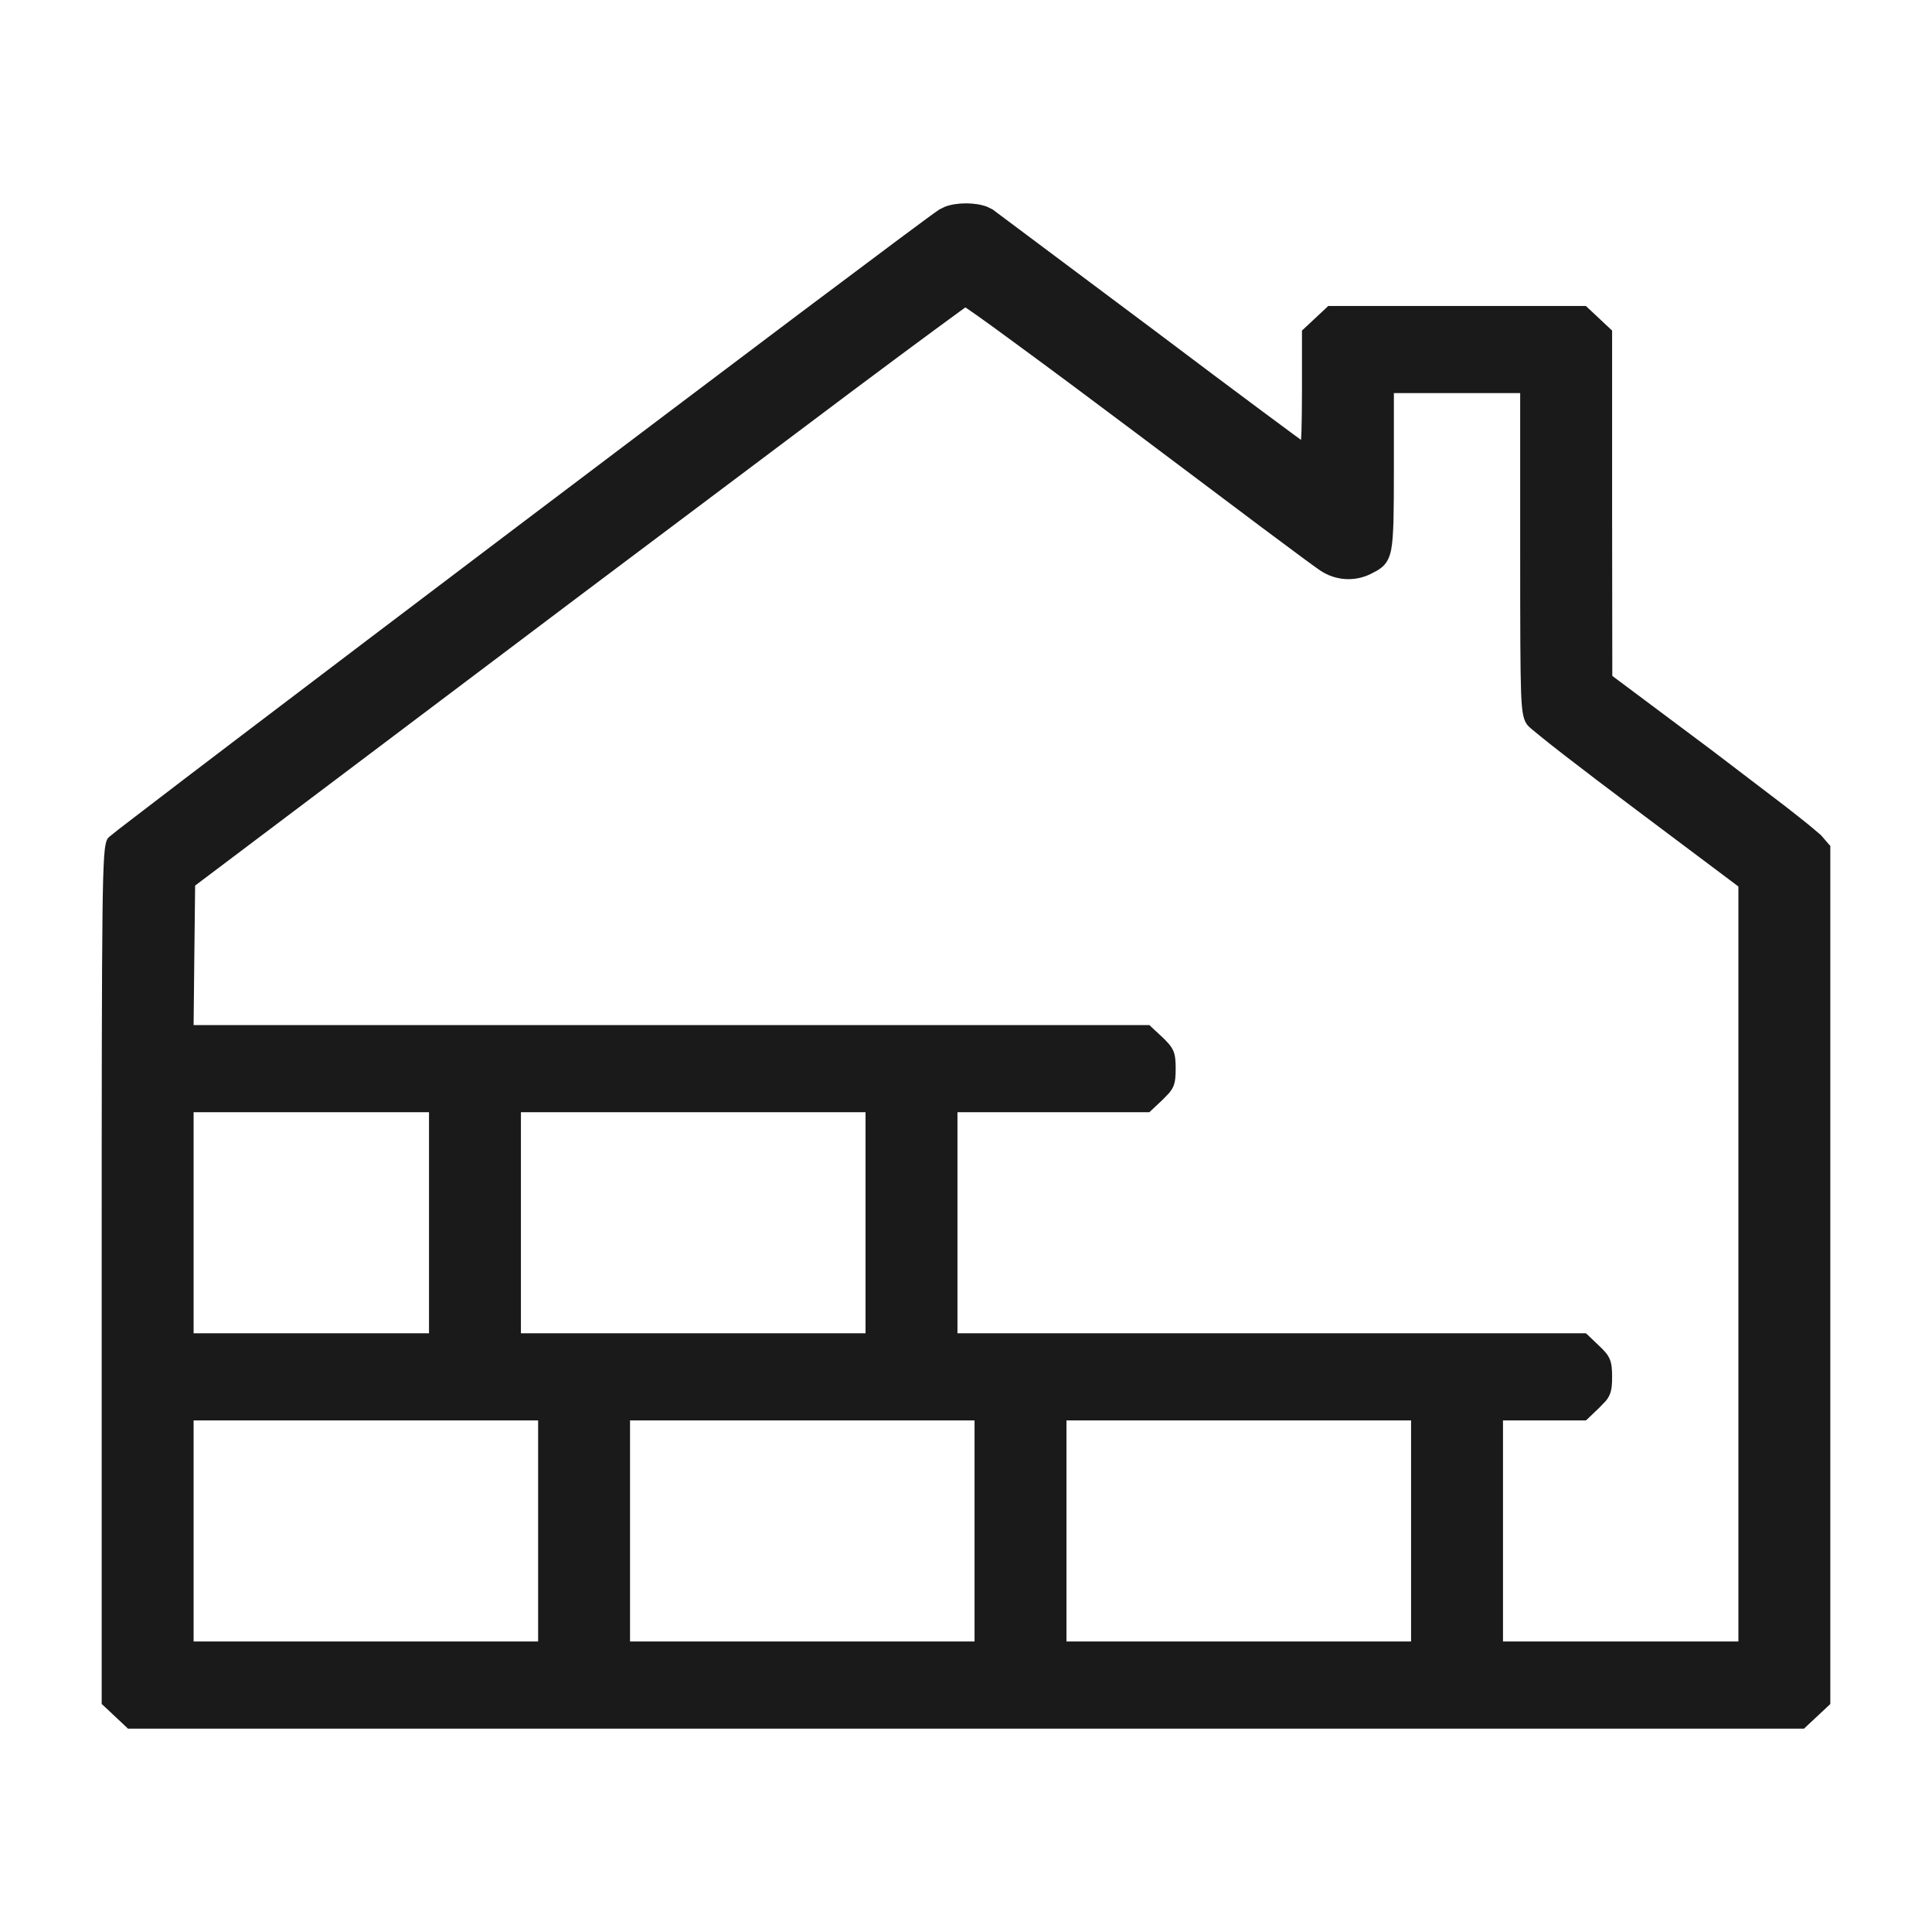
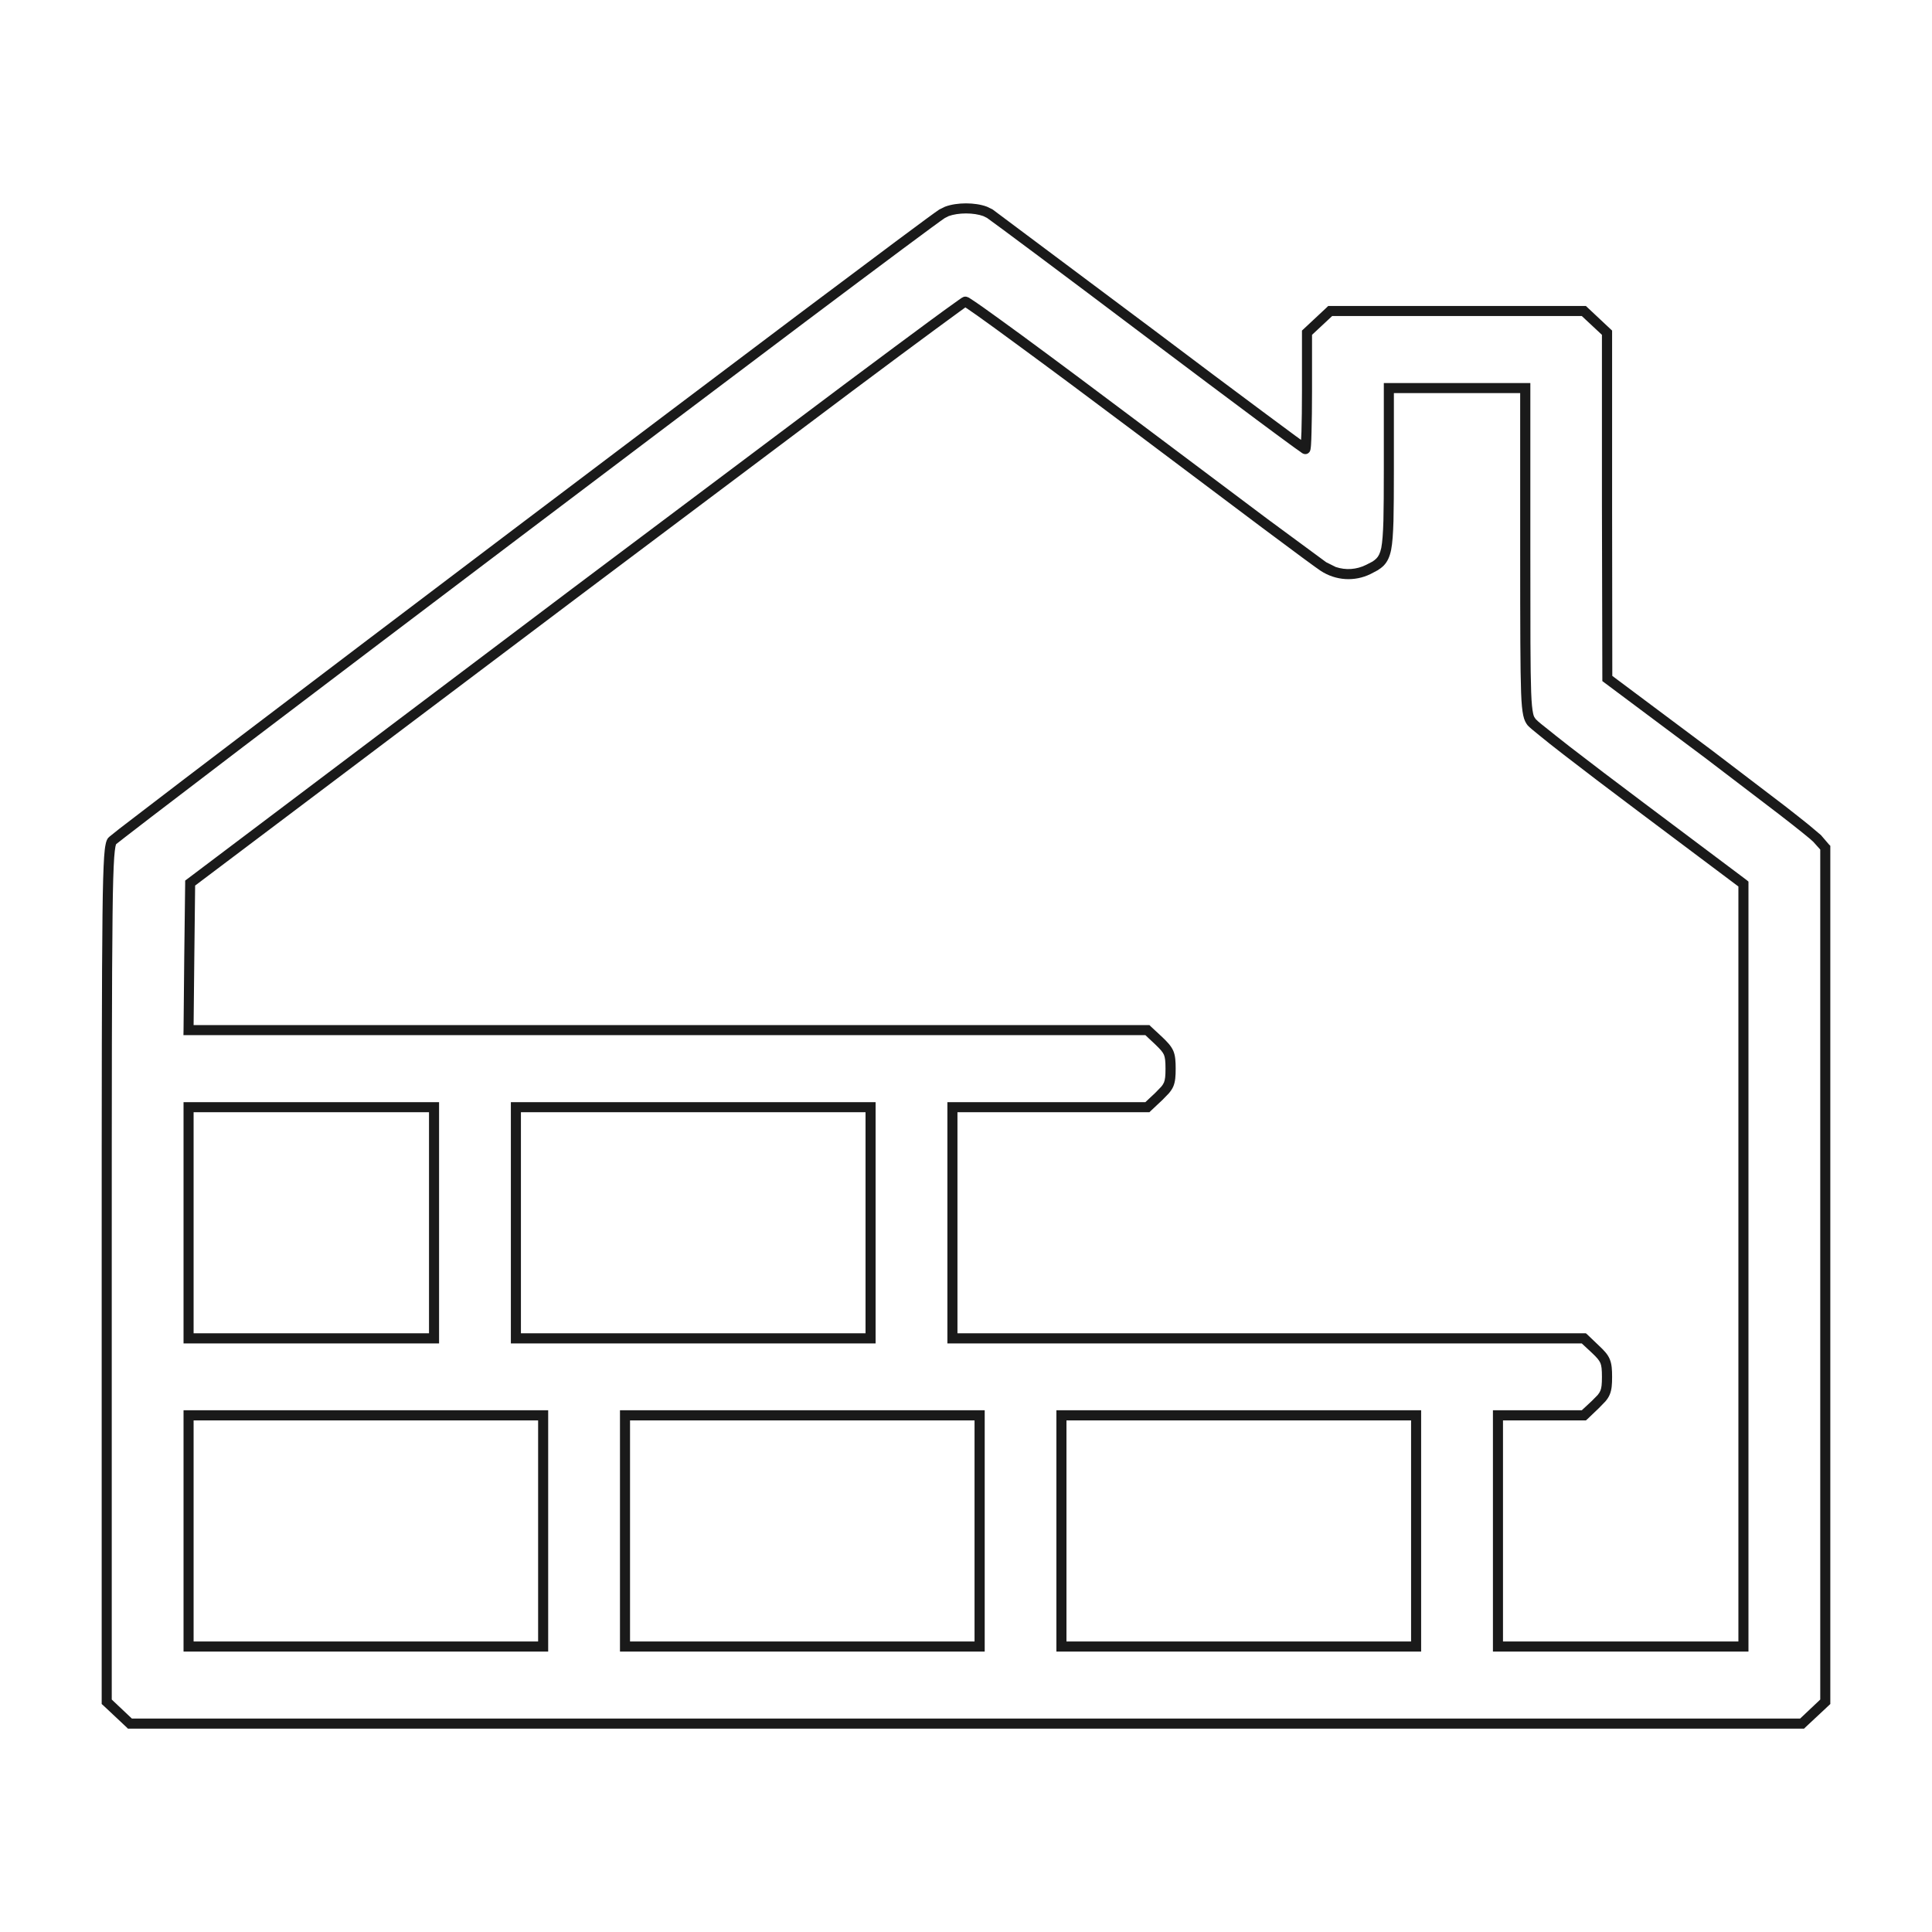
<svg xmlns="http://www.w3.org/2000/svg" width="19" height="19" viewBox="0 0 19 19" fill="none">
-   <path d="M9.265 2.102C9.007 2.269 1.15 8.211 1.103 8.271C1.053 8.337 1.05 8.723 1.05 12.54V16.736L1.278 16.951H17.723L17.951 16.736V8.337L17.87 8.246C17.826 8.198 17.343 7.823 16.8 7.415L15.808 6.673L15.804 4.975V3.273L15.576 3.058H13.081L12.853 3.273V3.844C12.853 4.16 12.847 4.416 12.837 4.416C12.826 4.416 12.143 3.908 11.318 3.286C10.493 2.664 9.782 2.133 9.735 2.102C9.627 2.032 9.373 2.032 9.265 2.102ZM11.217 4.23C12.143 4.927 12.951 5.53 13.014 5.571C13.149 5.66 13.316 5.669 13.457 5.6C13.655 5.502 13.658 5.486 13.658 4.615V3.816H14.999V5.423C14.999 6.951 15.003 7.03 15.063 7.103C15.097 7.144 15.58 7.52 16.136 7.936L17.146 8.694V16.193H14.731V13.919H15.576L15.69 13.812C15.791 13.717 15.804 13.686 15.804 13.541C15.804 13.395 15.791 13.364 15.69 13.269L15.576 13.162H9.366V10.888H11.284L11.398 10.781C11.499 10.686 11.512 10.655 11.512 10.51C11.512 10.364 11.499 10.333 11.398 10.238L11.284 10.131H1.854L1.861 9.408L1.871 8.685L5.66 5.827C7.746 4.255 9.47 2.967 9.493 2.967C9.517 2.964 10.291 3.535 11.217 4.23ZM4.269 13.162H1.854V10.888H4.269V13.162ZM8.561 13.162H5.074V10.888H8.561V13.162ZM5.342 16.193H1.854V13.919H5.342V16.193ZM9.634 16.193H6.147V13.919H9.634V16.193ZM13.926 16.193H10.439V13.919H13.926V16.193Z" fill="#1A1A1A" />
  <path d="M12.804 3.251L12.819 3.237L13.048 3.023L13.062 3.009H15.596L15.611 3.023L15.839 3.237L15.854 3.251V4.974L15.856 6.647L16.83 7.375L17.553 7.926C17.65 8.002 17.732 8.066 17.792 8.115L17.907 8.212L17.908 8.213L17.987 8.305L18 8.318V16.758L17.985 16.772L17.756 16.986L17.742 17H1.258L1.244 16.986L1.016 16.772L1 16.758V12.539C1 10.632 1.001 9.581 1.008 8.998C1.011 8.708 1.017 8.533 1.024 8.426C1.028 8.373 1.032 8.334 1.038 8.307C1.043 8.28 1.05 8.258 1.063 8.241L1.079 8.226C1.084 8.222 1.091 8.216 1.099 8.21C1.116 8.197 1.139 8.178 1.169 8.154C1.229 8.108 1.316 8.041 1.426 7.957C1.646 7.788 1.958 7.55 2.332 7.266C3.079 6.698 4.074 5.944 5.075 5.187C6.076 4.43 7.084 3.67 7.857 3.088C8.628 2.509 9.17 2.104 9.238 2.06L9.293 2.033C9.354 2.01 9.429 2 9.5 2C9.571 2 9.646 2.01 9.707 2.033L9.762 2.06L11.348 3.246C11.76 3.557 12.137 3.839 12.413 4.044C12.55 4.146 12.662 4.229 12.741 4.287C12.761 4.302 12.78 4.315 12.795 4.326C12.796 4.304 12.798 4.277 12.799 4.247C12.802 4.144 12.804 4.002 12.804 3.844V3.251ZM5.391 13.869V16.242H1.805V13.869H5.391ZM9.684 13.869V16.242H6.097V13.869H9.684ZM13.976 13.869V16.242H10.389V13.869H13.976ZM13.609 3.767H15.05V5.424C15.05 6.188 15.05 6.588 15.058 6.807C15.062 6.917 15.069 6.978 15.077 7.015C15.08 7.031 15.084 7.042 15.088 7.05L15.102 7.071L15.109 7.078C15.114 7.082 15.12 7.089 15.128 7.096C15.145 7.111 15.169 7.13 15.198 7.153C15.256 7.2 15.337 7.264 15.434 7.34C15.628 7.49 15.888 7.688 16.166 7.896L17.176 8.654L17.195 8.67V16.242H14.682V13.869H15.556L15.656 13.776L15.713 13.718C15.725 13.703 15.733 13.69 15.739 13.676C15.75 13.649 15.754 13.614 15.754 13.541C15.754 13.468 15.75 13.432 15.739 13.405C15.727 13.378 15.706 13.352 15.656 13.305L15.556 13.212H9.317V10.839H11.264L11.364 10.745L11.42 10.687C11.433 10.672 11.441 10.658 11.447 10.645C11.458 10.617 11.462 10.583 11.462 10.51C11.462 10.437 11.458 10.402 11.447 10.374C11.435 10.347 11.414 10.322 11.364 10.274L11.264 10.18H1.804L1.805 10.131L1.812 9.407L1.821 8.684V8.66L1.841 8.645L5.63 5.787L8.32 3.768C8.668 3.508 8.951 3.298 9.149 3.152C9.247 3.08 9.325 3.023 9.379 2.985C9.405 2.966 9.427 2.95 9.442 2.94C9.449 2.935 9.455 2.931 9.46 2.928C9.463 2.927 9.465 2.925 9.468 2.924C9.469 2.923 9.471 2.922 9.474 2.921C9.474 2.92 9.483 2.917 9.493 2.917C9.502 2.917 9.508 2.919 9.51 2.92C9.513 2.921 9.516 2.922 9.518 2.923C9.523 2.924 9.527 2.927 9.531 2.929C9.539 2.934 9.55 2.941 9.563 2.95C9.589 2.967 9.626 2.992 9.671 3.024C9.762 3.089 9.89 3.181 10.047 3.296C10.359 3.525 10.784 3.842 11.247 4.19L12.469 5.107L13.042 5.529L13.136 5.576C13.234 5.609 13.341 5.602 13.435 5.555L13.497 5.523C13.513 5.513 13.525 5.503 13.536 5.492C13.555 5.473 13.572 5.444 13.584 5.388C13.595 5.33 13.601 5.246 13.605 5.121C13.608 4.996 13.609 4.832 13.609 4.614V3.767ZM10.488 16.143H13.877V13.969H10.488V16.143ZM6.196 16.143H9.584V13.969H6.196V16.143ZM1.904 16.143H5.292V13.969H1.904V16.143ZM4.318 10.839V13.212H1.805V10.839H4.318ZM8.611 10.839V13.212H5.024V10.839H8.611ZM5.123 13.112H8.512V10.938H5.123V13.112ZM1.904 13.112H4.219V10.938H1.904V13.112ZM13.704 5.124C13.7 5.249 13.694 5.34 13.681 5.407C13.667 5.475 13.645 5.524 13.608 5.562C13.59 5.58 13.57 5.595 13.549 5.608L13.479 5.645C13.322 5.722 13.136 5.711 12.987 5.613C12.954 5.592 12.735 5.431 12.409 5.187L11.187 4.269C10.725 3.922 10.3 3.606 9.987 3.377C9.831 3.262 9.704 3.17 9.614 3.106C9.569 3.074 9.533 3.049 9.509 3.033C9.503 3.03 9.498 3.026 9.494 3.023C9.48 3.033 9.461 3.047 9.436 3.065C9.383 3.103 9.306 3.16 9.208 3.232C9.01 3.377 8.727 3.588 8.38 3.847L5.69 5.867L1.919 8.709L1.911 9.409L1.904 10.081H11.304L11.318 10.095L11.432 10.201C11.482 10.249 11.518 10.287 11.539 10.335C11.559 10.383 11.562 10.438 11.562 10.51C11.562 10.582 11.559 10.636 11.539 10.684C11.529 10.708 11.514 10.729 11.496 10.751L11.432 10.817L11.318 10.924L11.304 10.938H9.416V13.112H15.596L15.611 13.125L15.724 13.233C15.774 13.28 15.811 13.318 15.831 13.367C15.851 13.415 15.854 13.469 15.854 13.541C15.854 13.613 15.851 13.666 15.831 13.714C15.821 13.739 15.806 13.761 15.788 13.782L15.724 13.848L15.611 13.956L15.596 13.969H14.781V16.143H17.096V8.718L16.107 7.976C15.828 7.767 15.568 7.569 15.373 7.418C15.275 7.343 15.195 7.278 15.136 7.23C15.107 7.206 15.082 7.186 15.064 7.171C15.048 7.157 15.032 7.143 15.024 7.134C15.005 7.11 14.99 7.083 14.98 7.035C14.97 6.989 14.963 6.921 14.959 6.811C14.951 6.59 14.95 6.187 14.95 5.424V3.866H13.708V4.614C13.708 4.832 13.707 4.997 13.704 5.124ZM12.898 4.25C12.897 4.302 12.895 4.345 12.893 4.375C12.892 4.389 12.891 4.402 12.889 4.412C12.889 4.416 12.888 4.422 12.886 4.427C12.886 4.43 12.883 4.436 12.88 4.442C12.877 4.446 12.864 4.466 12.837 4.466C12.827 4.466 12.819 4.463 12.818 4.462C12.816 4.461 12.814 4.461 12.813 4.46C12.811 4.459 12.809 4.458 12.808 4.457C12.805 4.456 12.802 4.454 12.799 4.451C12.793 4.447 12.784 4.441 12.774 4.433C12.752 4.418 12.721 4.396 12.682 4.367C12.603 4.31 12.491 4.226 12.353 4.124C12.078 3.919 11.7 3.636 11.287 3.325C10.467 2.706 9.761 2.18 9.708 2.144L9.67 2.125C9.626 2.109 9.565 2.099 9.5 2.099C9.435 2.099 9.374 2.109 9.33 2.125L9.292 2.144C9.229 2.185 8.692 2.585 7.917 3.167C7.144 3.749 6.136 4.509 5.135 5.266C4.134 6.023 3.139 6.776 2.392 7.344C2.019 7.628 1.707 7.867 1.487 8.035C1.377 8.119 1.29 8.186 1.23 8.233C1.2 8.256 1.177 8.275 1.161 8.287C1.153 8.294 1.146 8.299 1.142 8.302C1.141 8.304 1.138 8.312 1.135 8.327C1.131 8.348 1.127 8.381 1.123 8.433C1.116 8.536 1.11 8.709 1.107 8.999C1.1 9.581 1.099 10.631 1.099 12.539V16.714L1.297 16.901H17.703L17.901 16.714V8.355L17.833 8.279C17.825 8.27 17.791 8.241 17.73 8.192C17.671 8.144 17.589 8.08 17.492 8.005L16.771 7.455L15.778 6.713L15.758 6.698V6.673L15.754 4.974V3.293L15.556 3.108H13.101L12.903 3.293V3.844C12.903 4.002 12.901 4.146 12.898 4.25Z" fill="#1A1A1A" />
</svg>